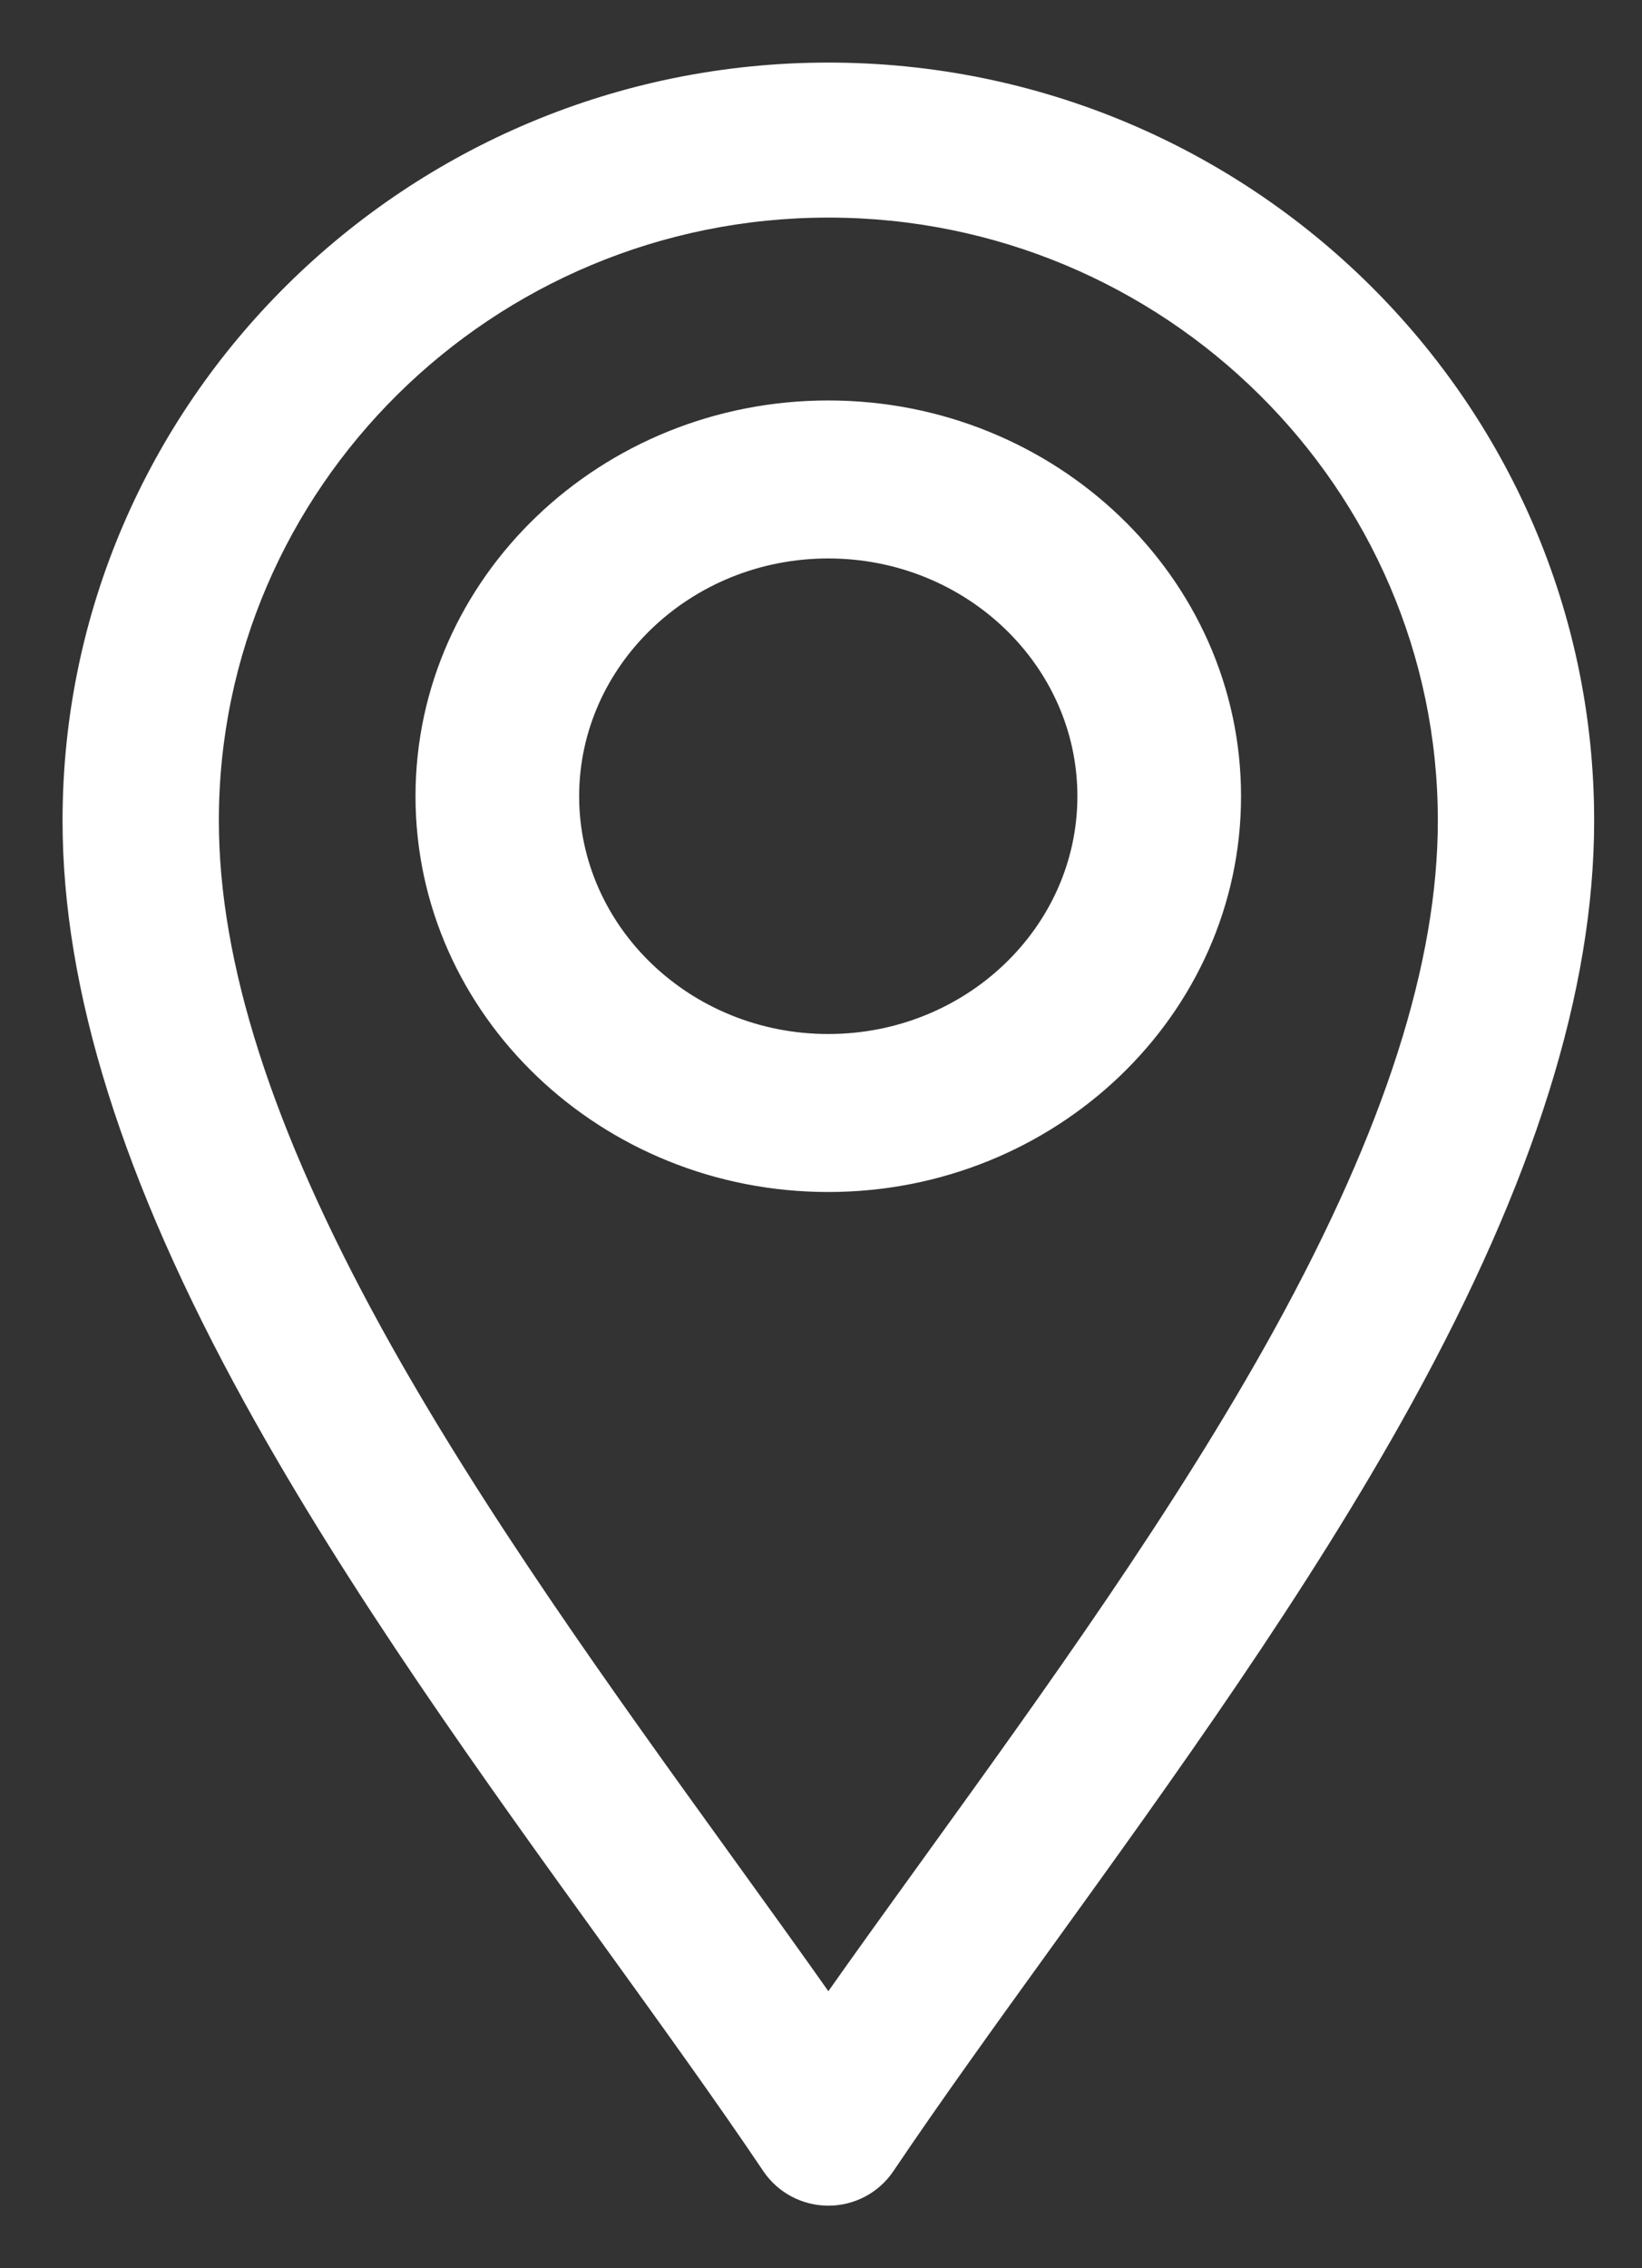
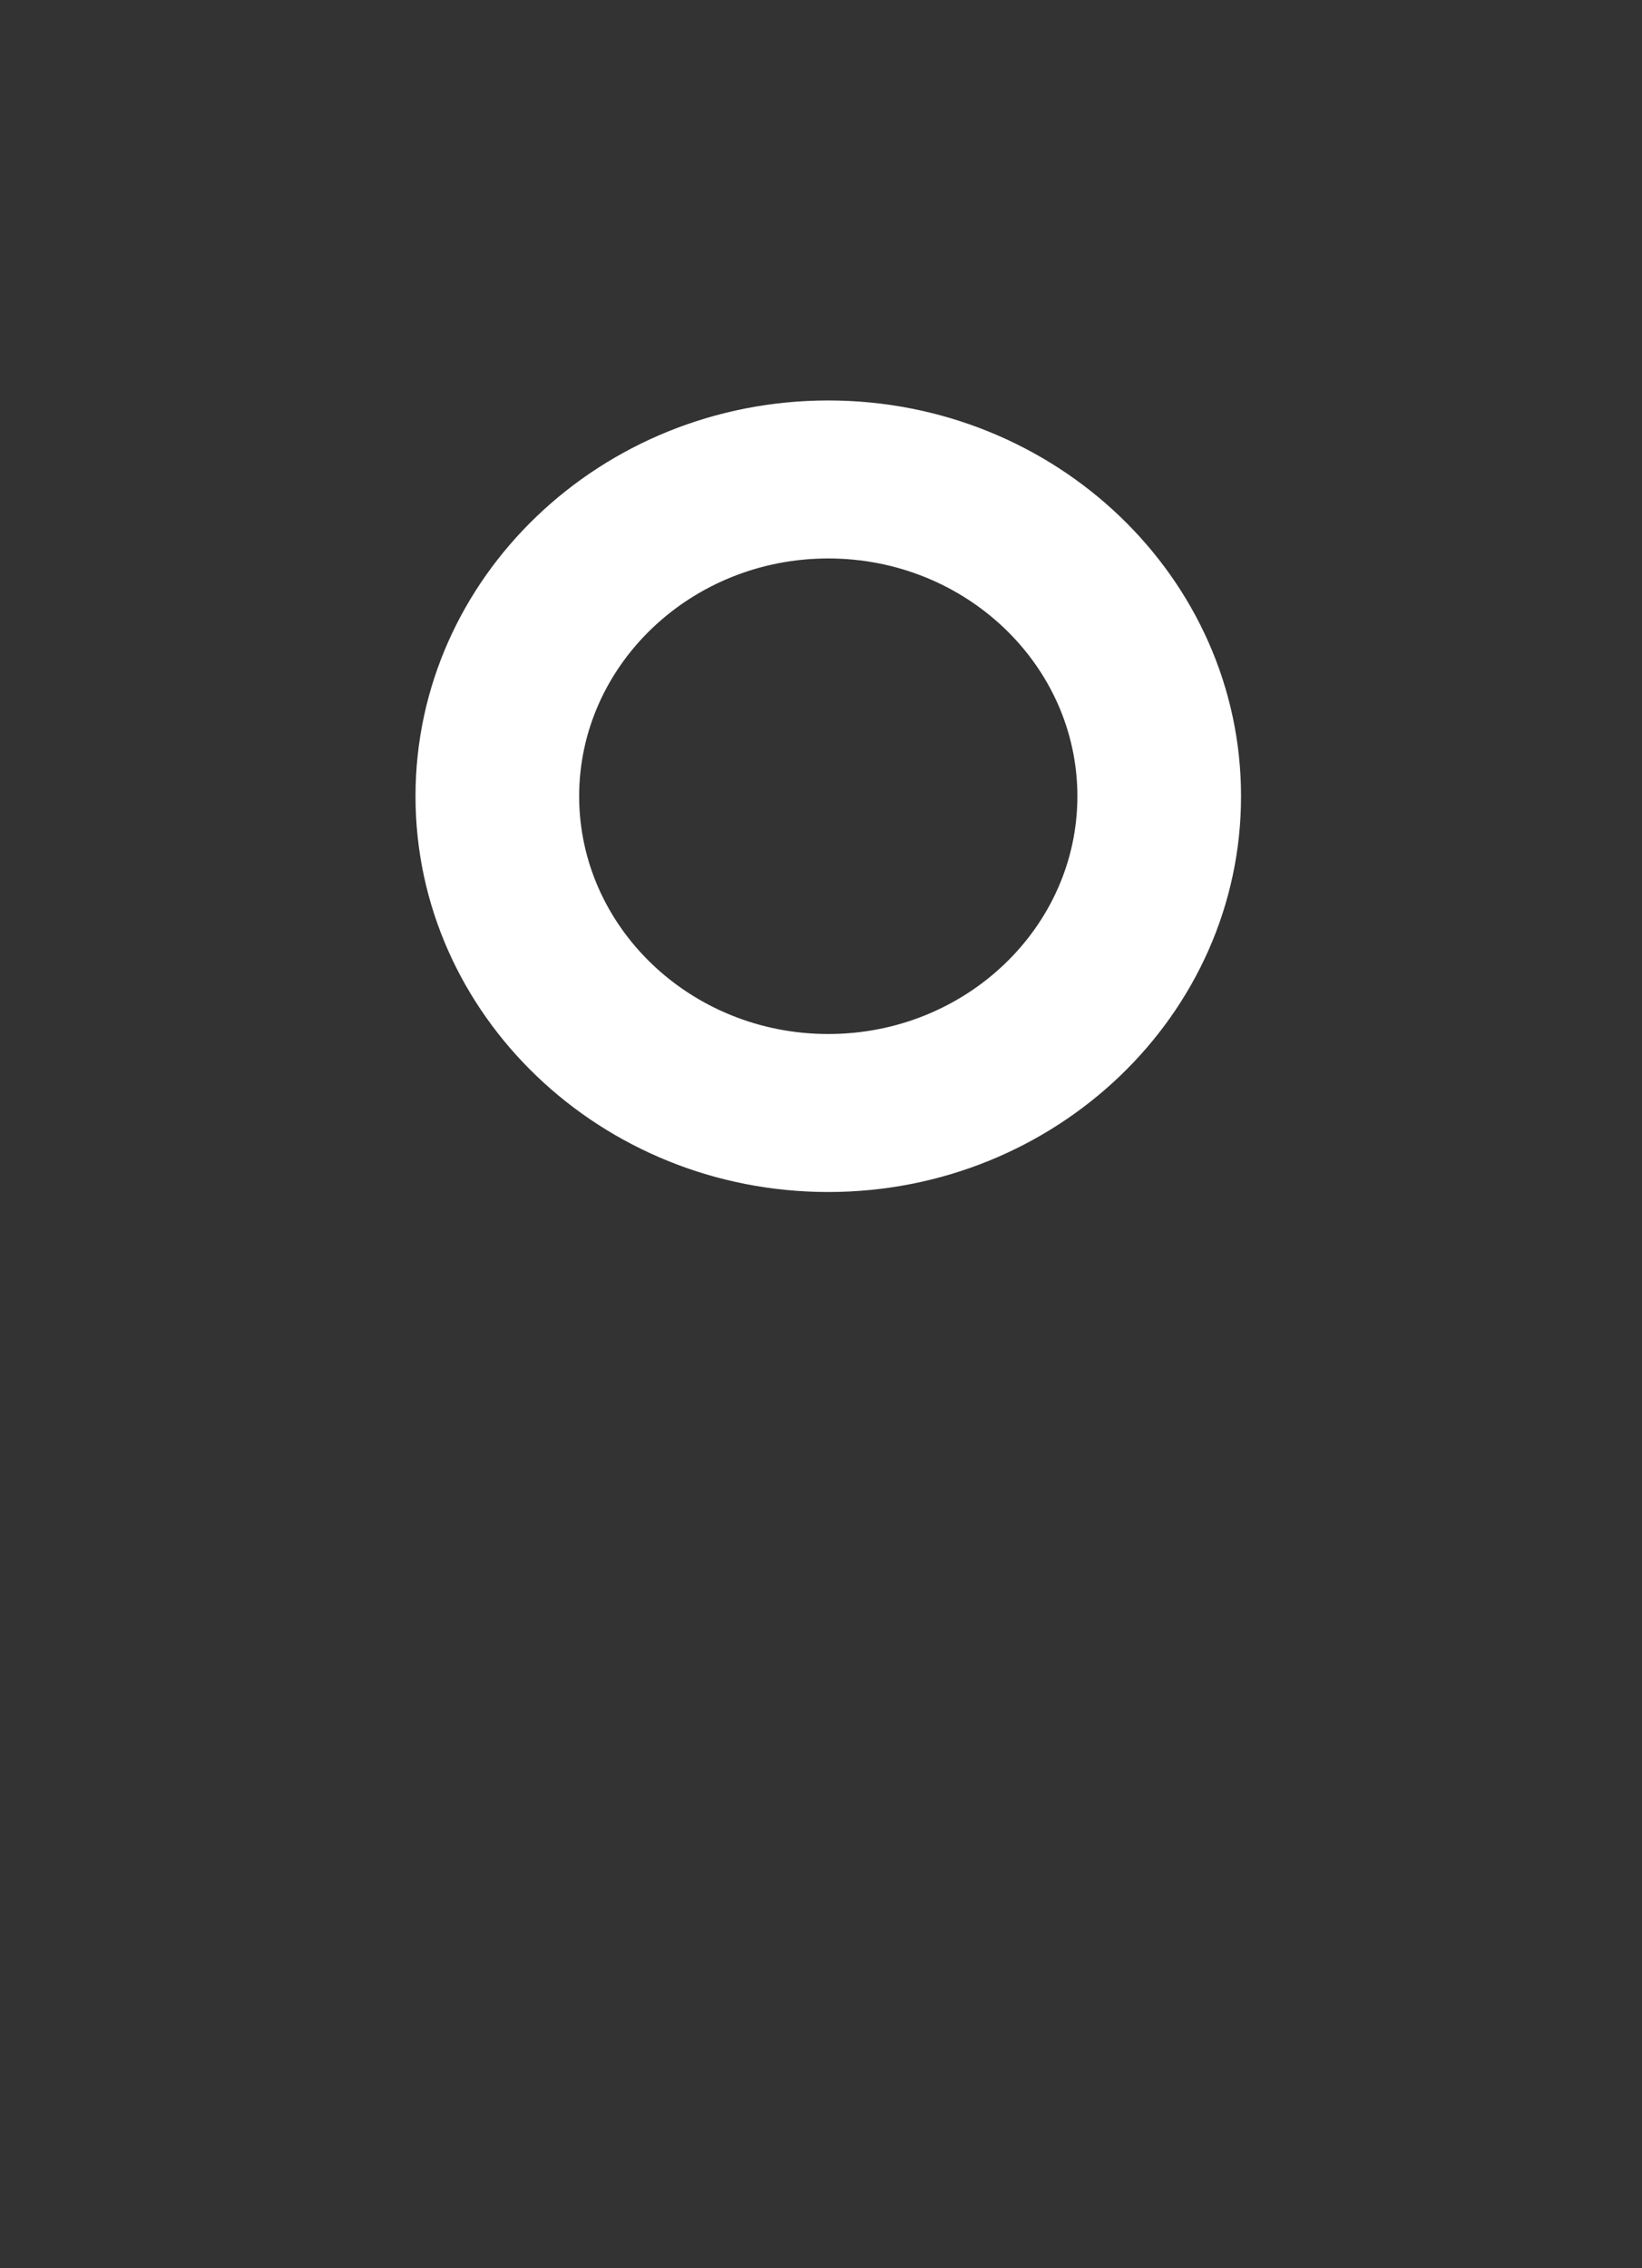
<svg xmlns="http://www.w3.org/2000/svg" width="21" height="29" viewBox="0 0 21 29" fill="none">
  <rect x="0" y="0" width="21" height="29" fill="#333333" stroke="none" />
  <g id="Group 202">
-     <path id="Vector" d="M9.846 27.704C10.013 27.951 10.294 28.1 10.594 28.1C10.894 28.1 11.175 27.952 11.342 27.704C11.945 26.809 12.641 25.844 13.373 24.83C14.929 22.674 16.645 20.295 17.968 17.893C19.525 15.065 20.288 12.643 20.288 10.492C20.288 5.202 15.938 0.9 10.594 0.9C5.25 0.9 0.9 5.202 0.9 10.492C0.9 12.643 1.663 15.065 3.22 17.893C4.542 20.294 6.261 22.677 7.818 24.834C8.549 25.848 9.245 26.811 9.846 27.704ZM10.594 2.682C14.948 2.682 18.489 6.187 18.489 10.492C18.489 12.325 17.806 14.465 16.389 17.04C15.118 19.347 13.437 21.677 11.902 23.804C11.448 24.433 11.007 25.044 10.594 25.631C10.181 25.044 9.74 24.433 9.286 23.804C7.752 21.678 6.07 19.347 4.799 17.04C3.382 14.465 2.699 12.325 2.699 10.492C2.699 6.187 6.24 2.682 10.594 2.682Z" fill="white" stroke="white" stroke-width="0.2" />
    <path id="Vector_2" d="M10.593 15.14C13.444 15.14 15.772 12.919 15.772 10.18C15.772 7.441 13.444 5.22 10.593 5.22C7.741 5.22 5.414 7.441 5.414 10.18C5.414 12.919 7.741 15.14 10.593 15.14ZM10.593 7.04C12.409 7.04 13.879 8.453 13.879 10.18C13.879 11.907 12.409 13.32 10.593 13.32C8.777 13.32 7.307 11.907 7.307 10.18C7.307 8.453 8.777 7.04 10.593 7.04Z" fill="white" stroke="white" stroke-width="0.2" />
  </g>
</svg>